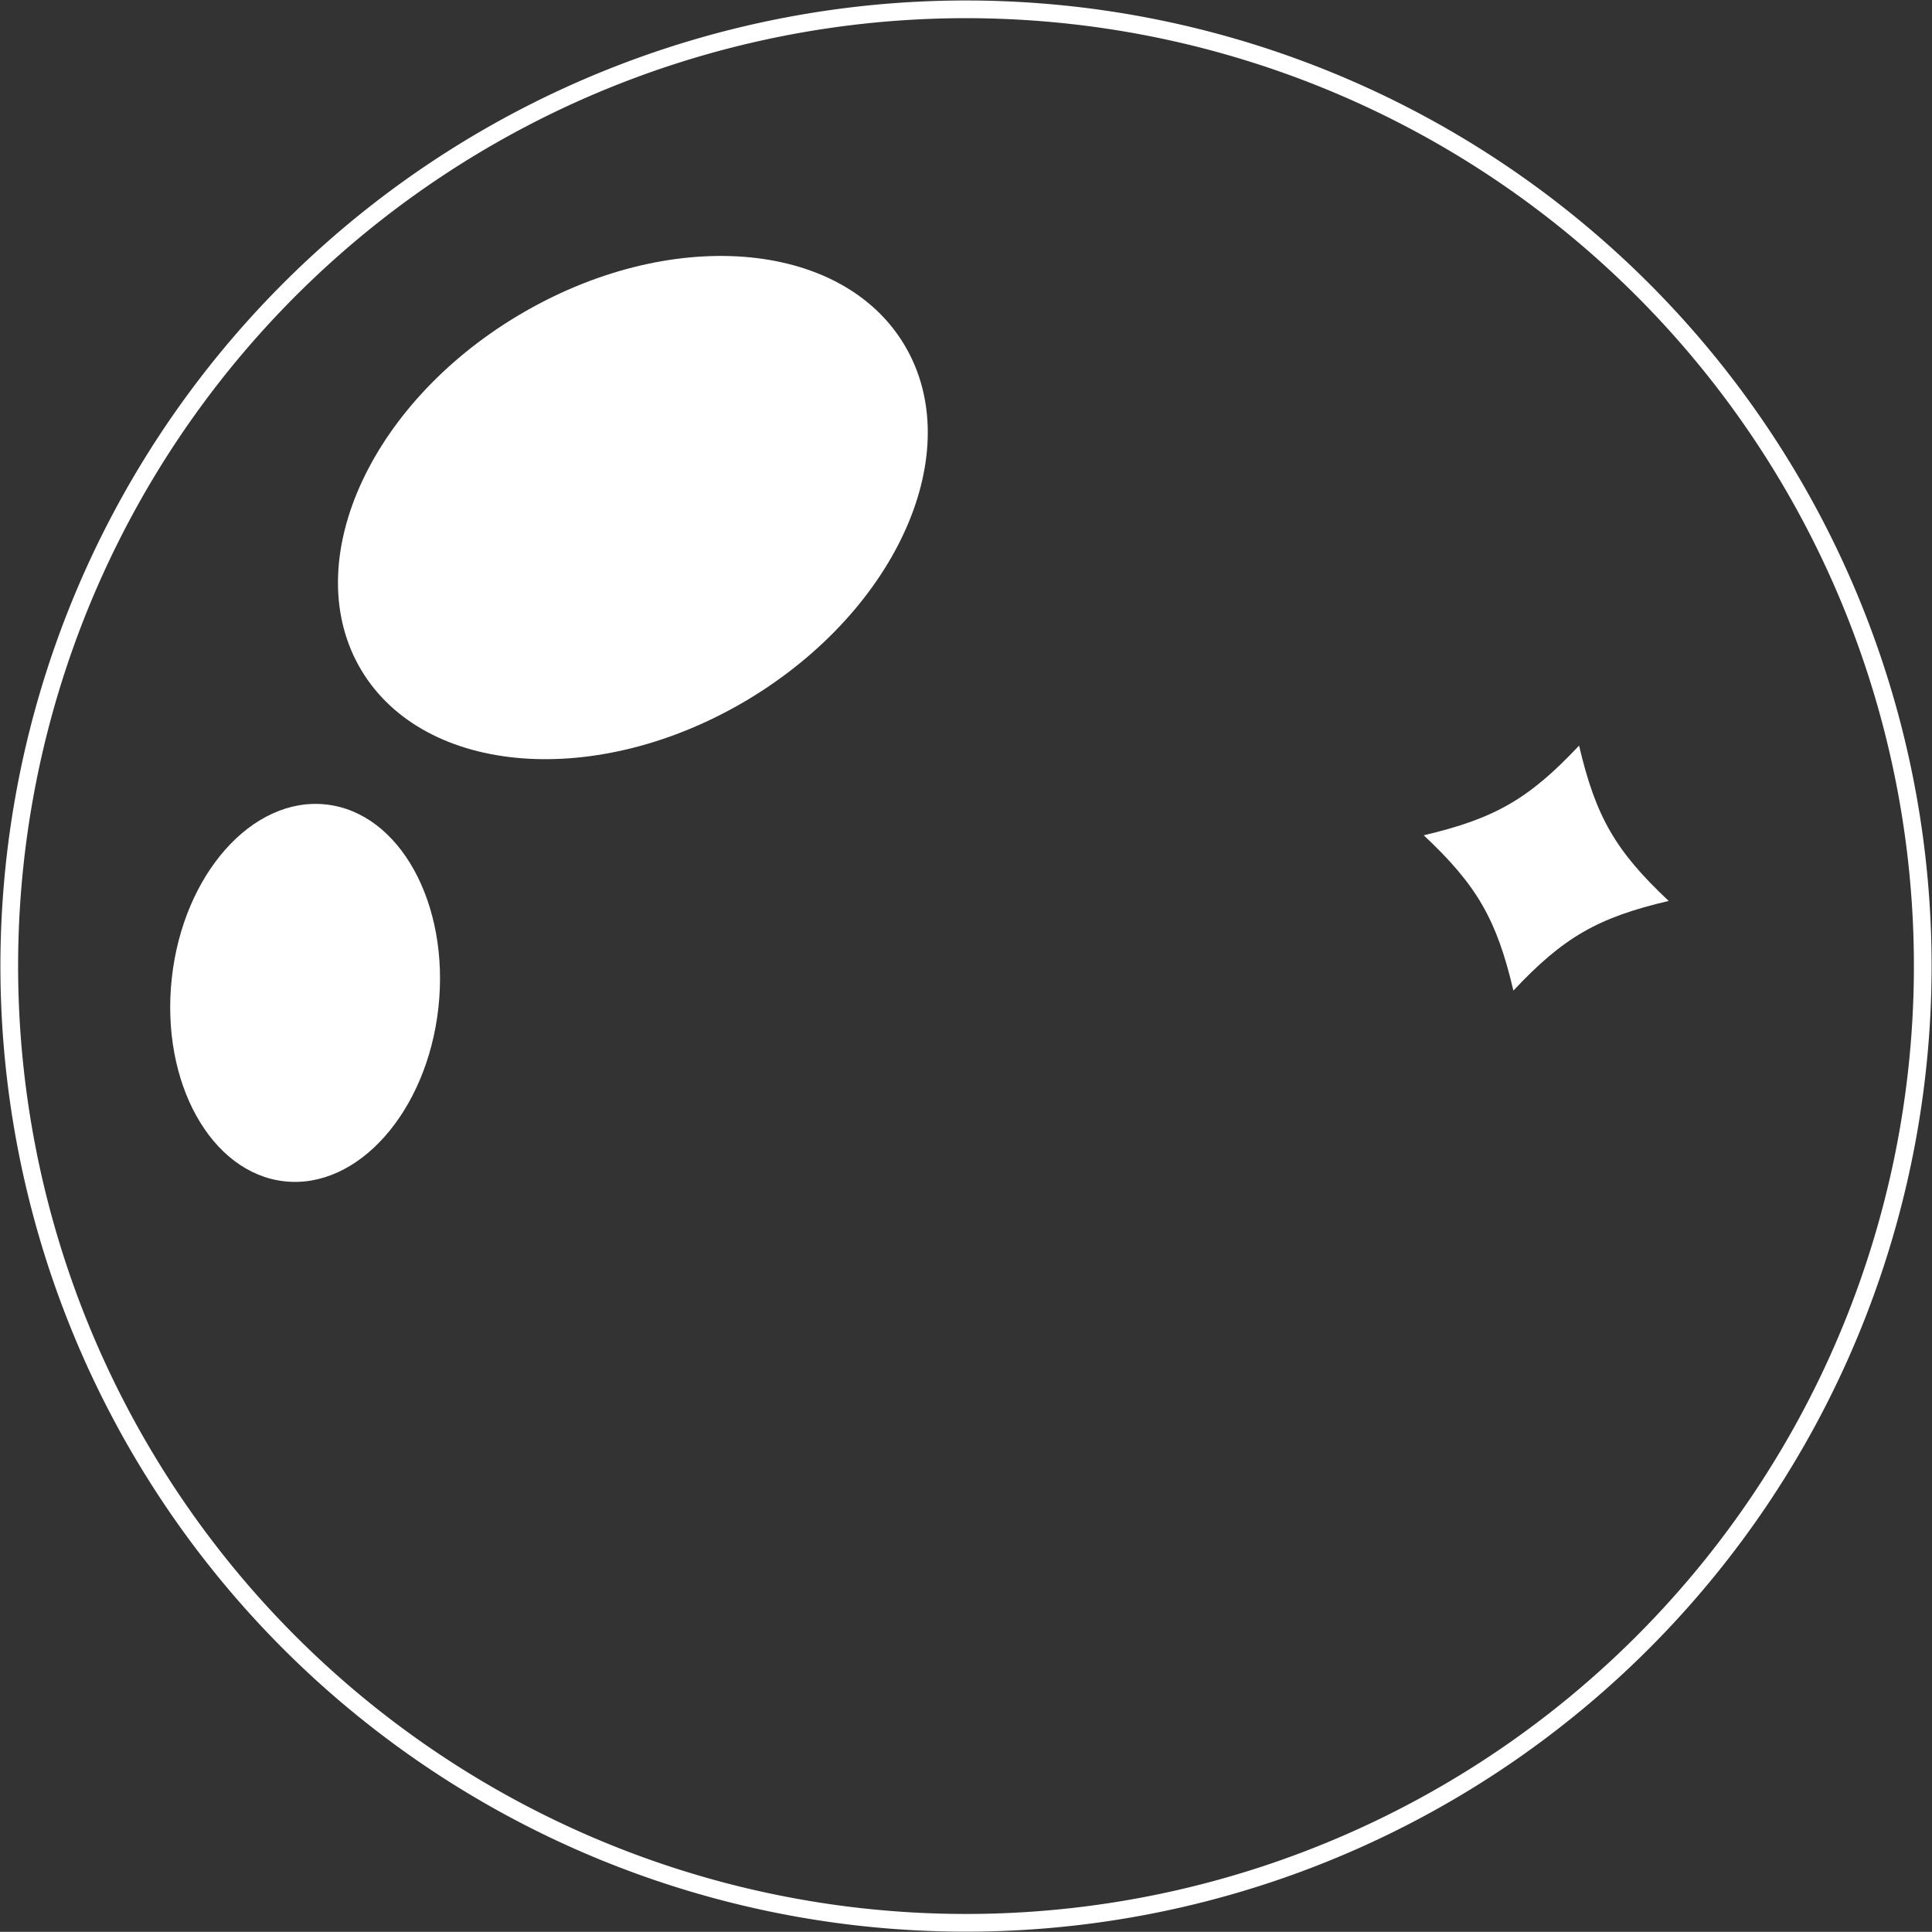
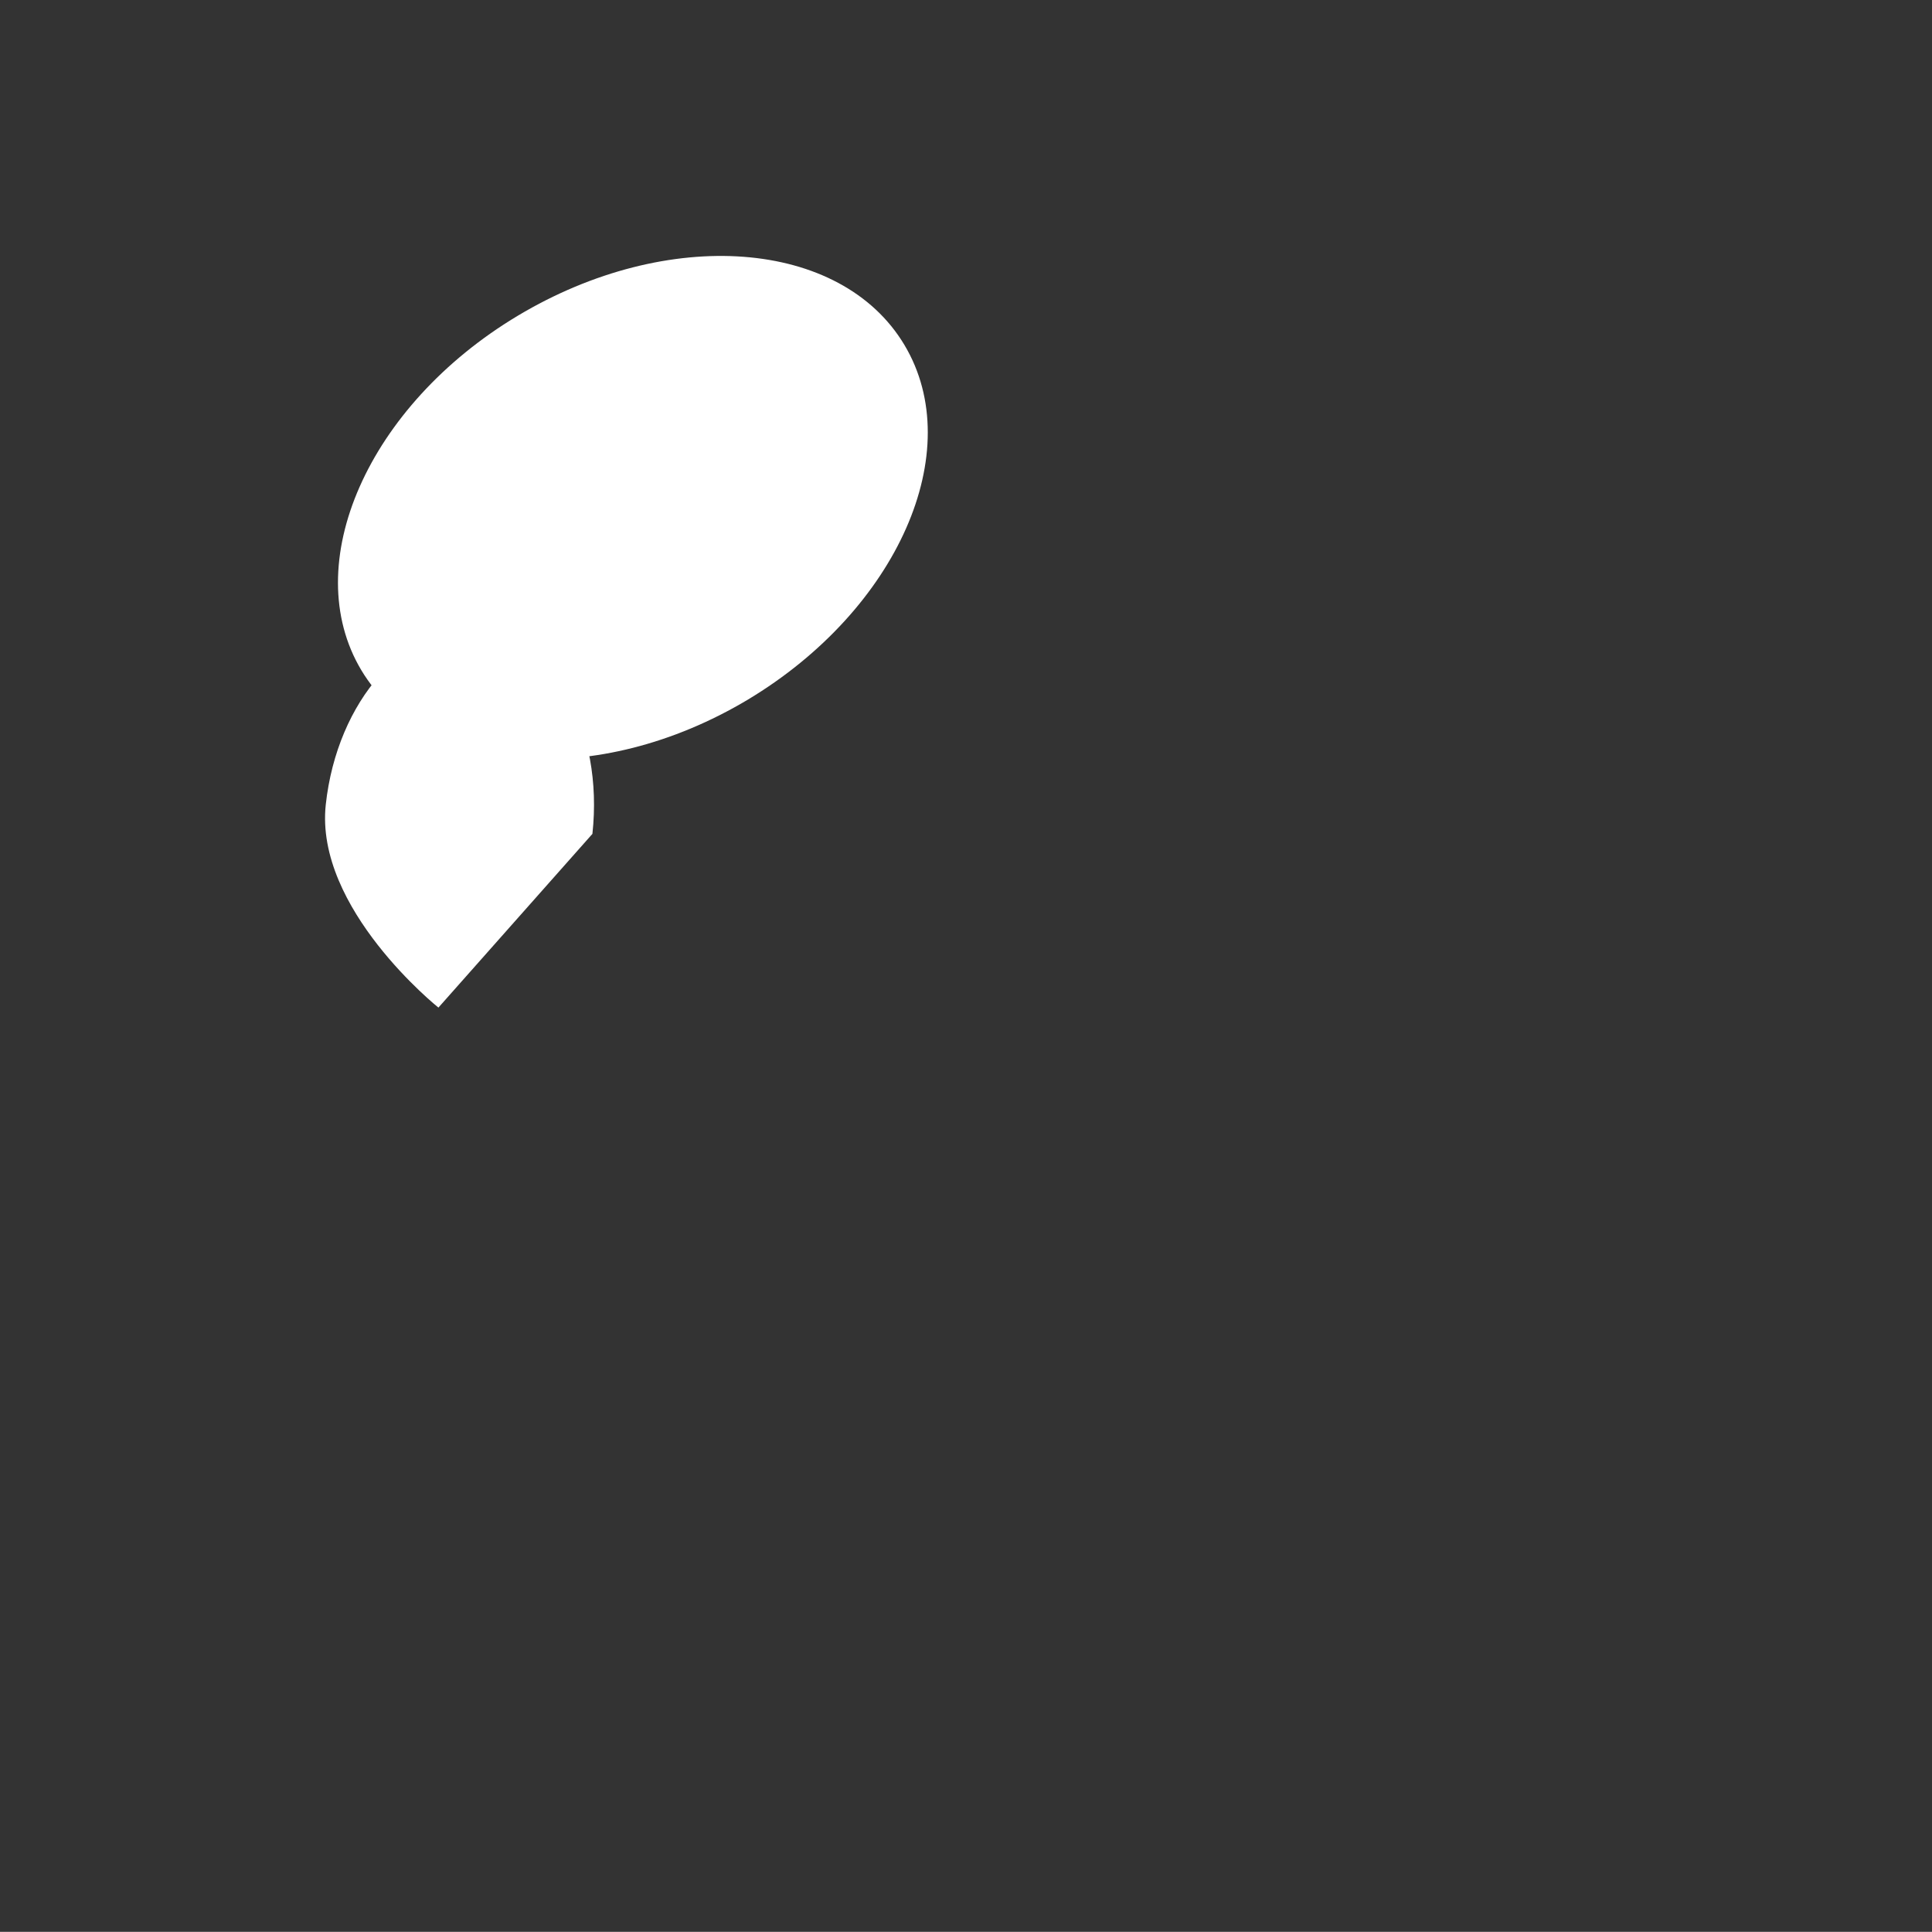
<svg xmlns="http://www.w3.org/2000/svg" width="143.54" height="143.527" viewBox="0 0 143.54 143.527">
  <rect x="0" y="0" width="143.54" height="143.527" fill="#333333" stroke="none" />
  <g transform="translate(963.146 3603.728)">
    <g transform="translate(-9108.447 2898.134)">
-       <path d="M1453.407,671.418A71.082,71.082,0,1,1,1388.1,595,71.071,71.071,0,0,1,1453.407,671.418Z" transform="translate(6834.529 -7095.951)" fill="none" stroke="#fff" stroke-miterlimit="10" stroke-width="1.315" />
      <path d="M1357.54,639.459c-11.162,6.679-24,5.681-28.722-2.178-4.714-7.882.489-19.676,11.626-26.343,11.169-6.682,24.008-5.711,28.722,2.175s-.514,19.673-11.627,26.346" transform="translate(6843.331 -7089.345)" fill="#fff" />
-       <path d="M1339.035,647.673c-.85,7.736-5.981,13.514-11.441,12.907s-9.211-7.359-8.369-15.085,5.983-13.512,11.458-12.913,9.194,7.366,8.352,15.091" transform="translate(6838.839 -7074.675)" fill="#fff" />
+       <path d="M1339.035,647.673s-9.211-7.359-8.369-15.085,5.983-13.512,11.458-12.913,9.194,7.366,8.352,15.091" transform="translate(6838.839 -7074.675)" fill="#fff" />
    </g>
-     <path d="M810.587,641.971c-4.78,2.563-6.857,4.64-9.421,9.422-2.562-4.782-4.639-6.859-9.419-9.422,4.78-2.562,6.857-4.639,9.419-9.42,2.565,4.781,4.642,6.858,9.421,9.42" transform="matrix(-0.966, -0.259, 0.259, -0.966, -240.611, -2711.585)" fill="#fff" />
  </g>
</svg>